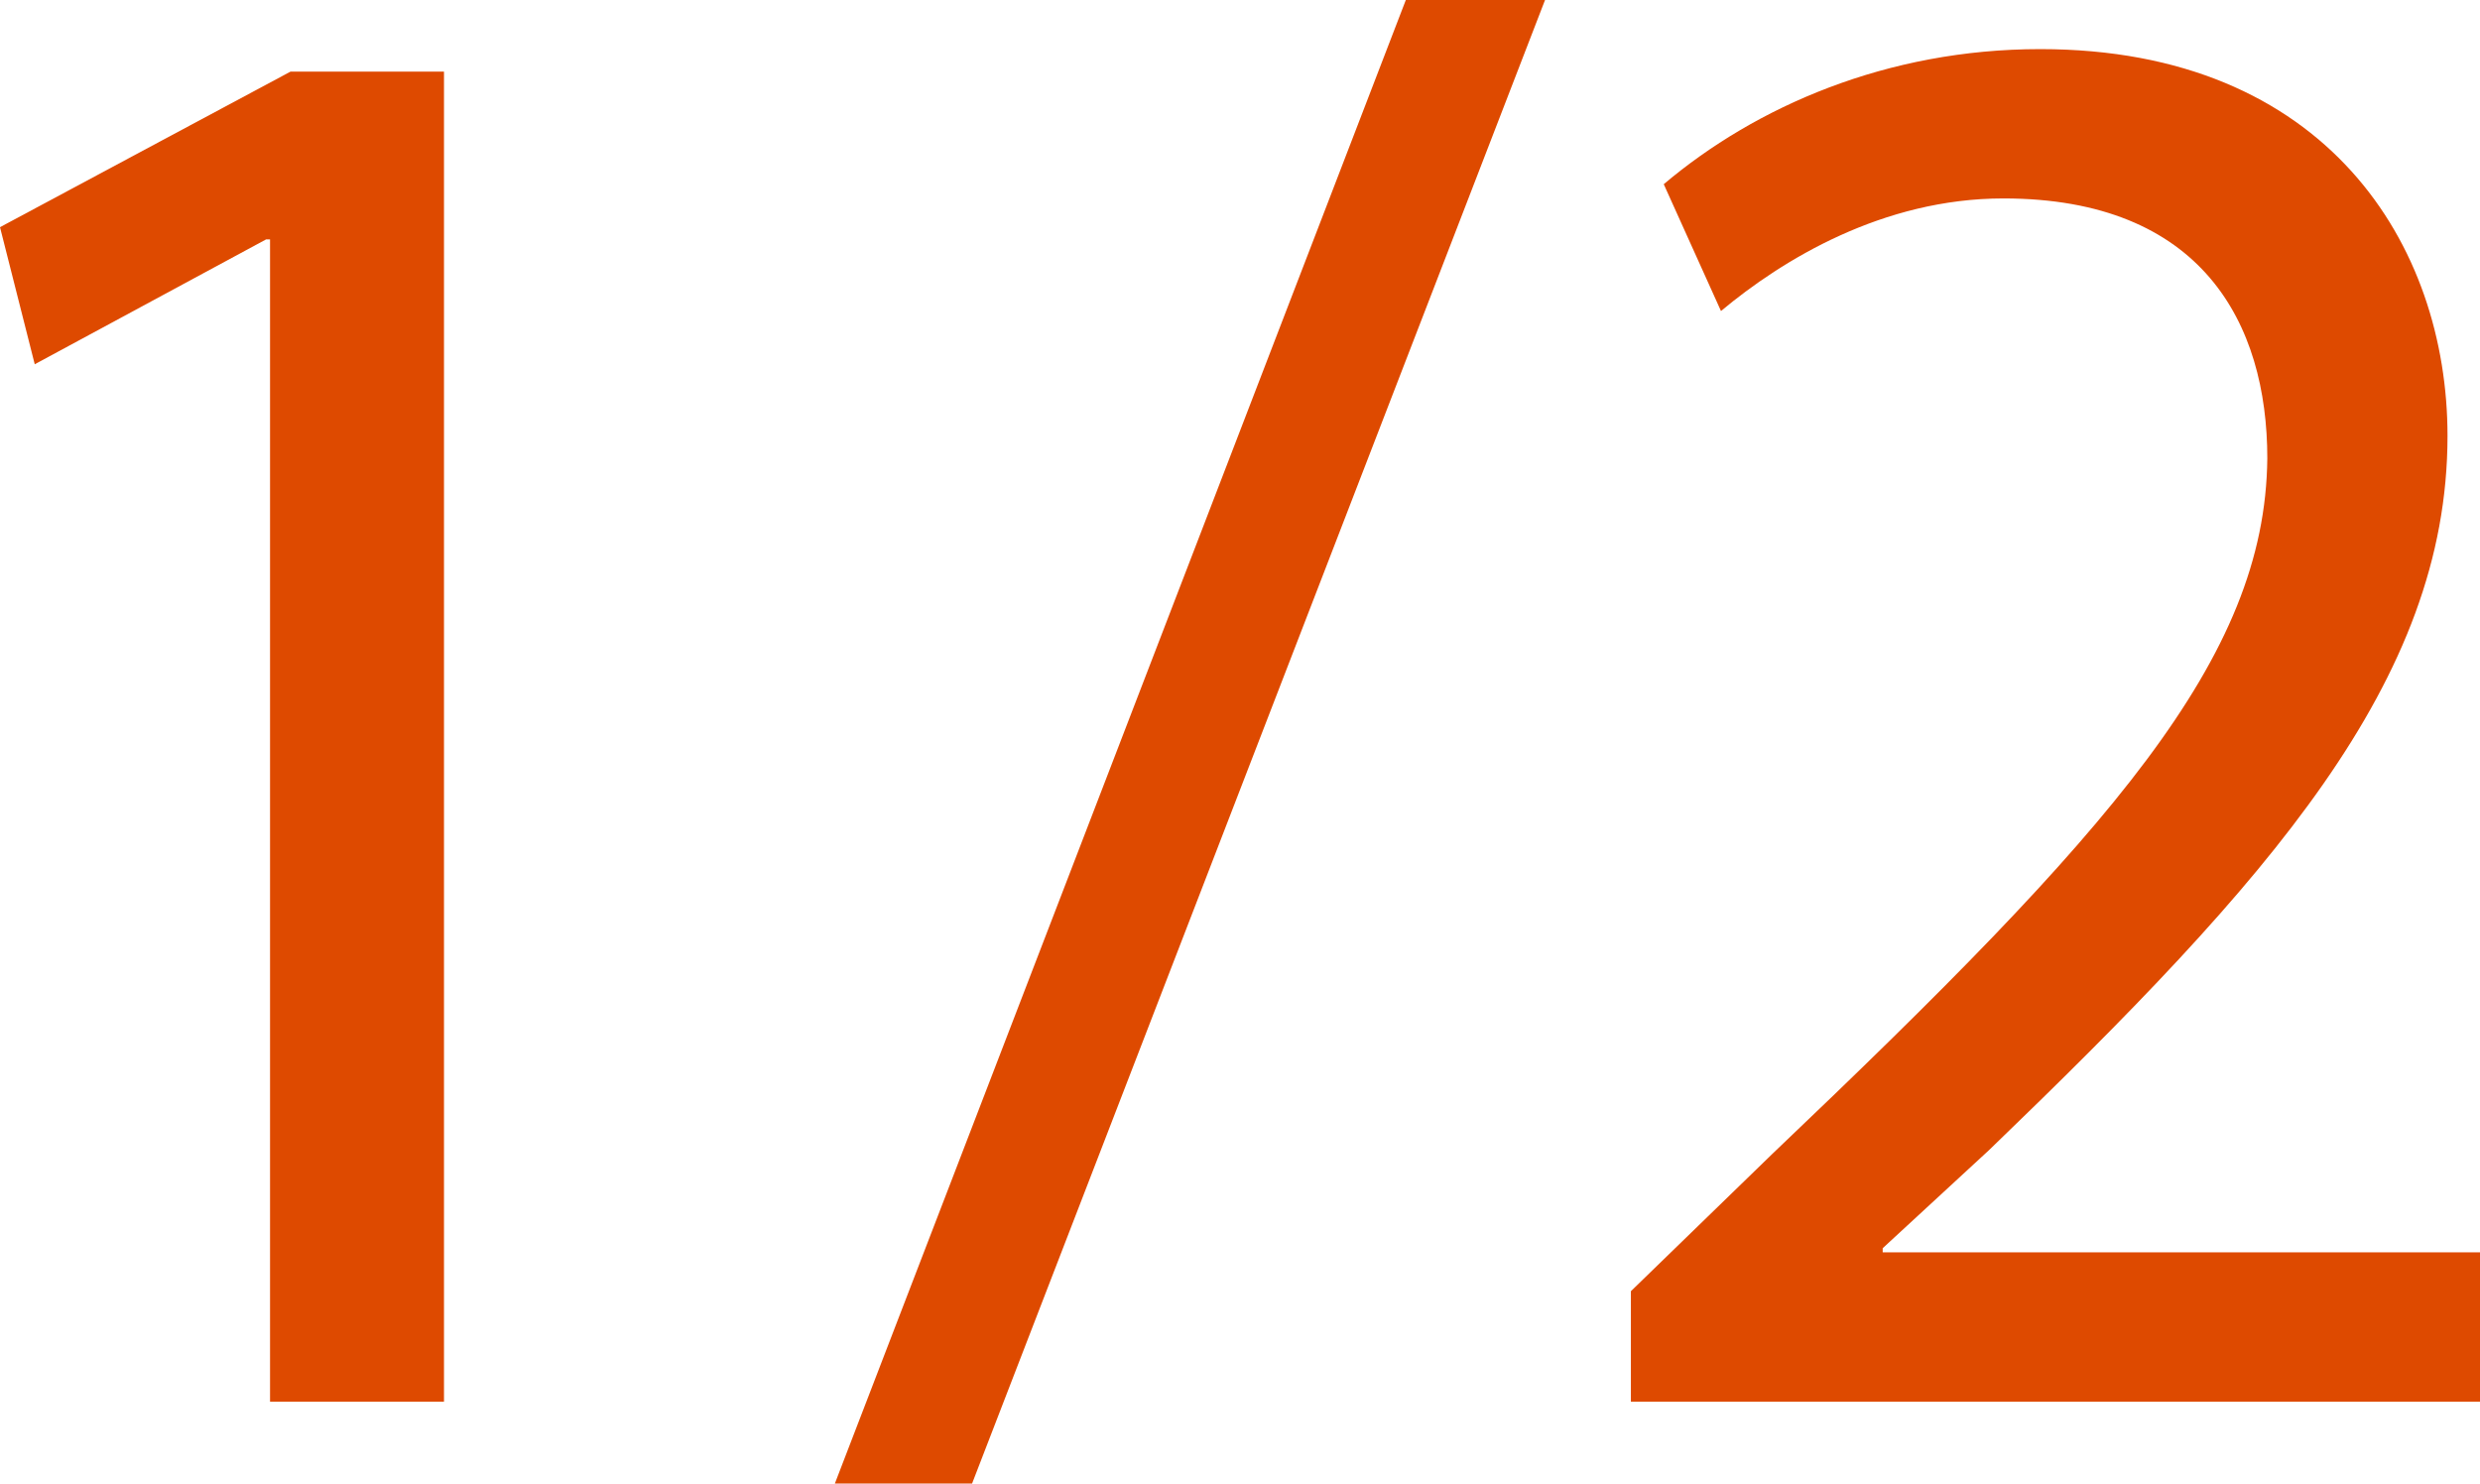
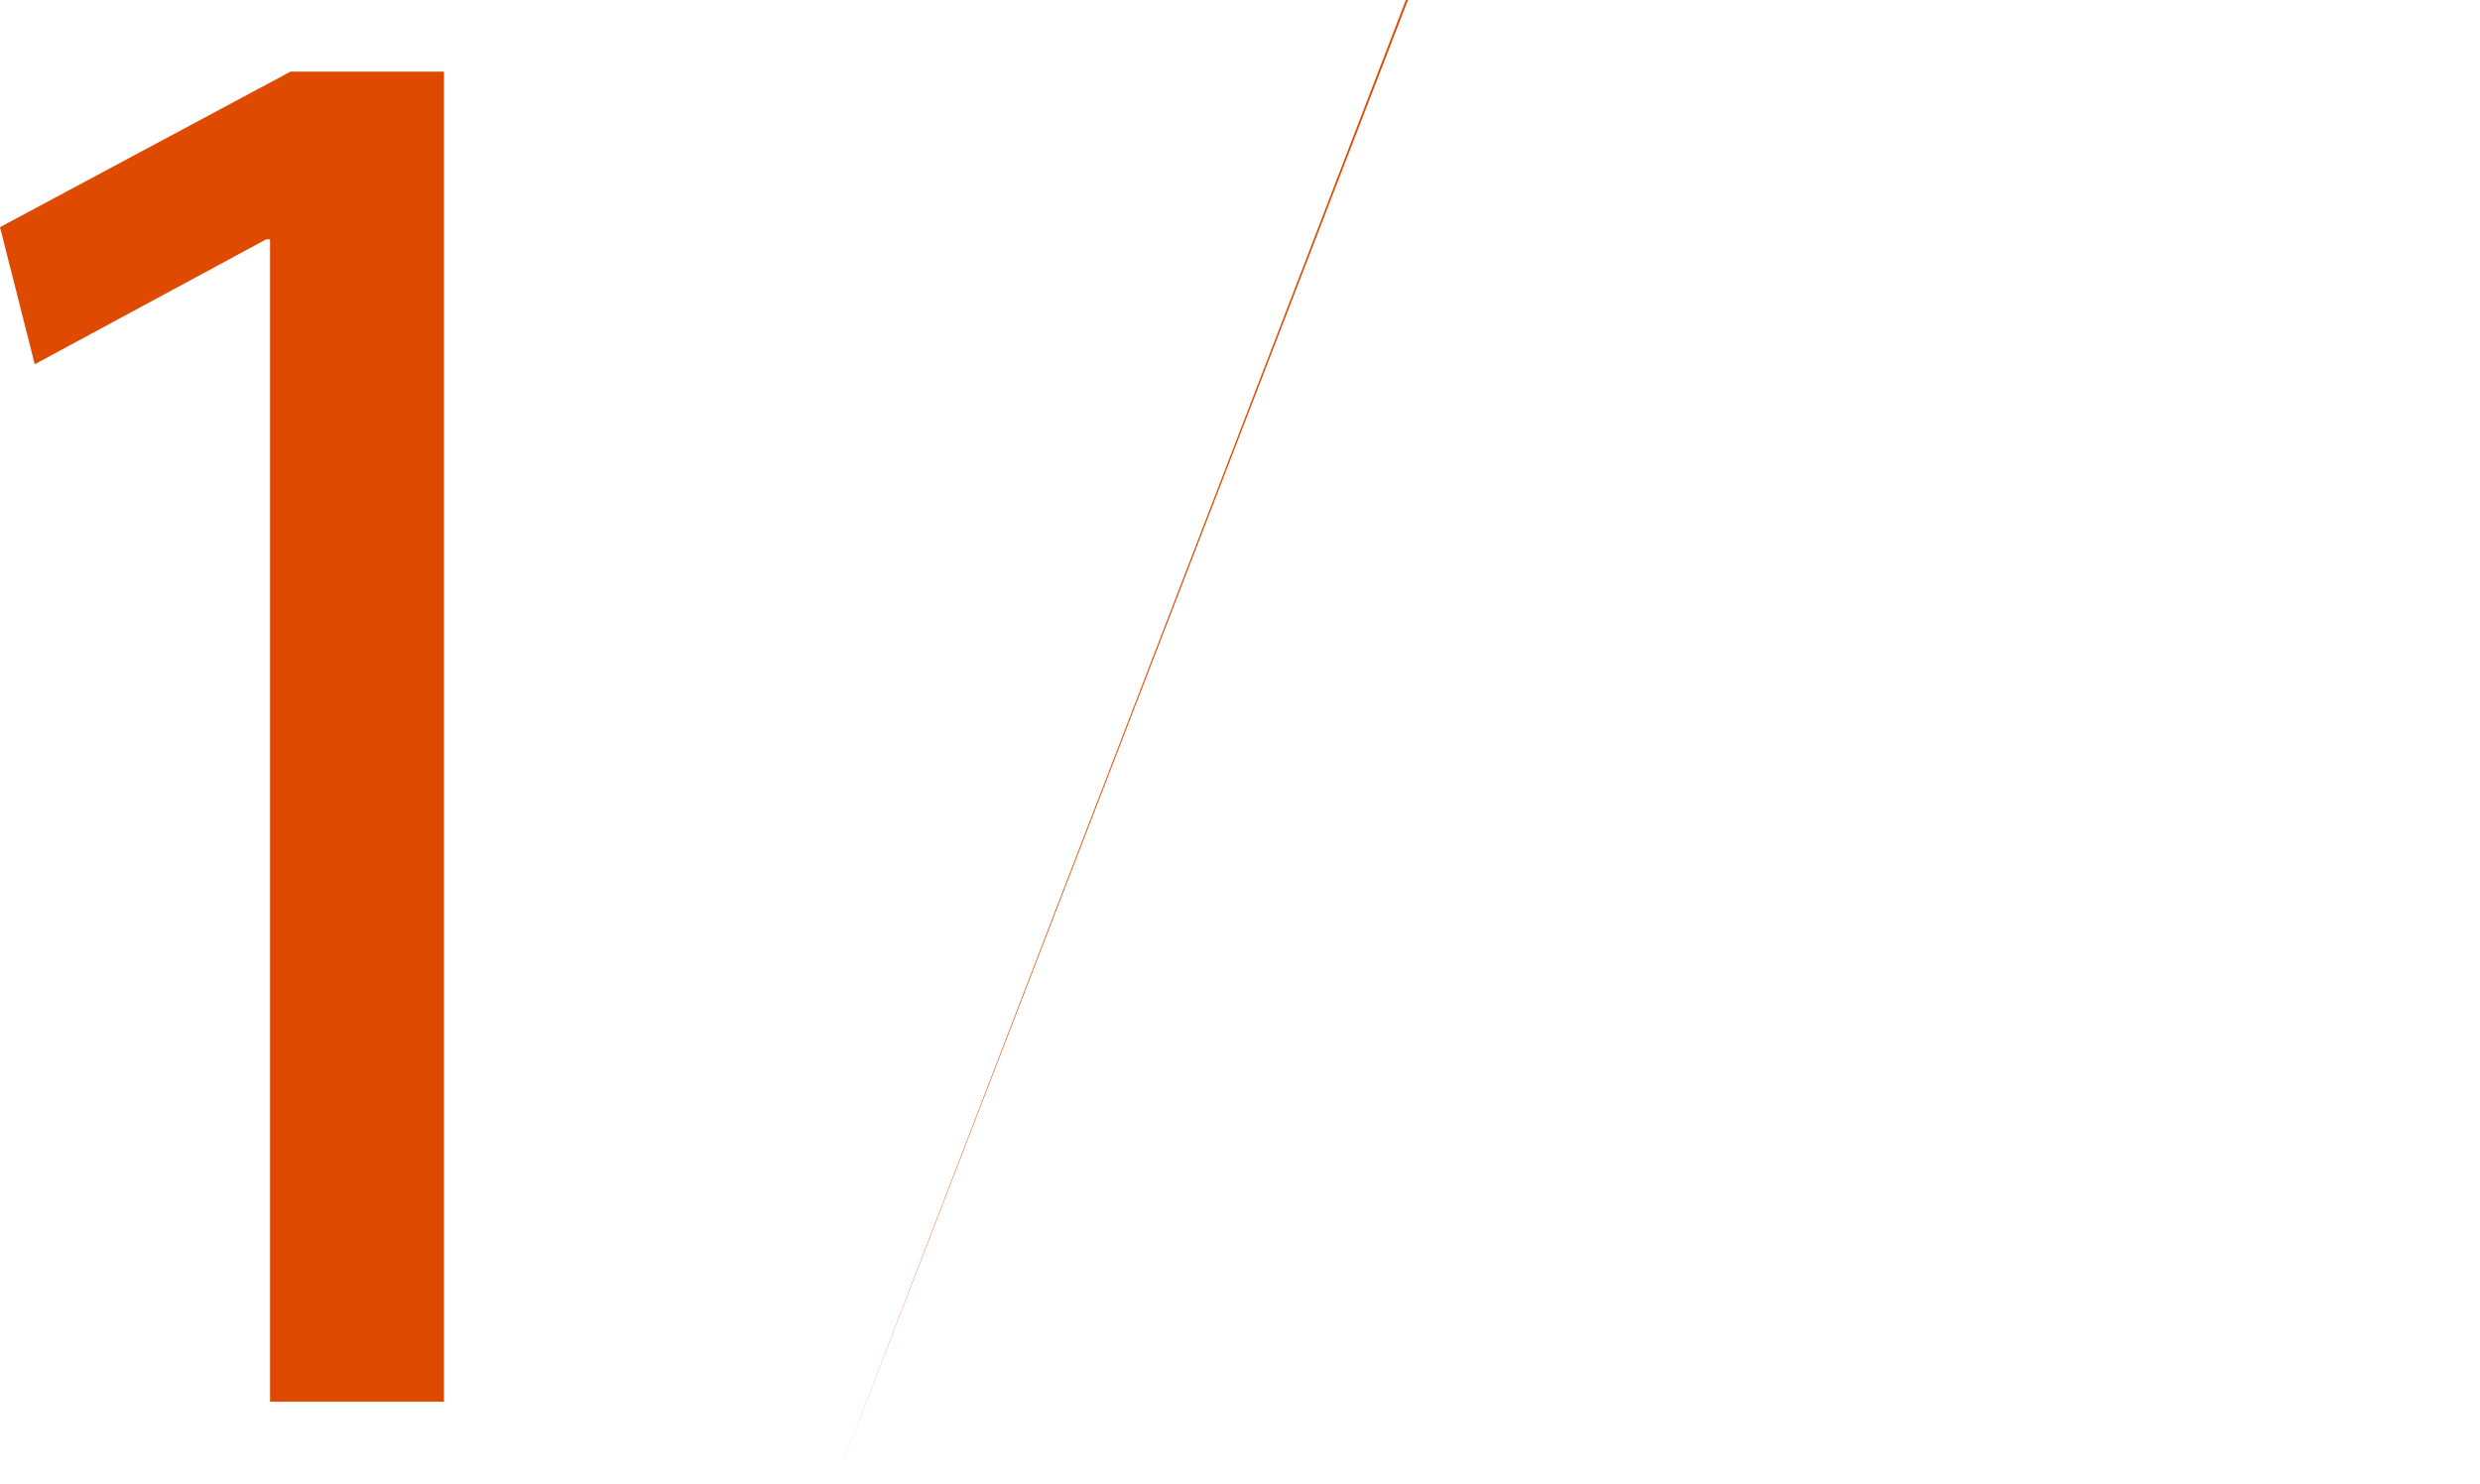
<svg xmlns="http://www.w3.org/2000/svg" id="Layer_2" viewBox="0 0 198.46 118.72">
  <defs>
    <style>.cls-1{fill:#de4a00;}</style>
  </defs>
  <g id="Layer_1-2">
    <g>
      <path class="cls-1" d="M21.62,19.16h-.33L2.78,29.15,0,18.18,23.25,5.73h12.28V112.17h-13.92V19.16Z" />
-       <path class="cls-1" d="M66.81,118.72L112.5,0h11.14l-45.85,118.72h-10.97Z" />
-       <path class="cls-1" d="M130.51,112.17v-8.84l11.3-10.97c27.18-25.87,39.47-39.63,39.63-55.68,0-10.81-5.24-20.8-21.12-20.8-9.66,0-17.69,4.91-22.6,9.01l-4.58-10.15c7.37-6.22,17.85-10.81,30.13-10.81,22.93,0,32.59,15.72,32.59,30.95,0,19.65-14.25,35.54-36.68,57.15l-8.52,7.86v.33h47.82v11.95h-67.96Z" />
+       <path class="cls-1" d="M66.81,118.72L112.5,0h11.14h-10.97Z" />
    </g>
  </g>
</svg>